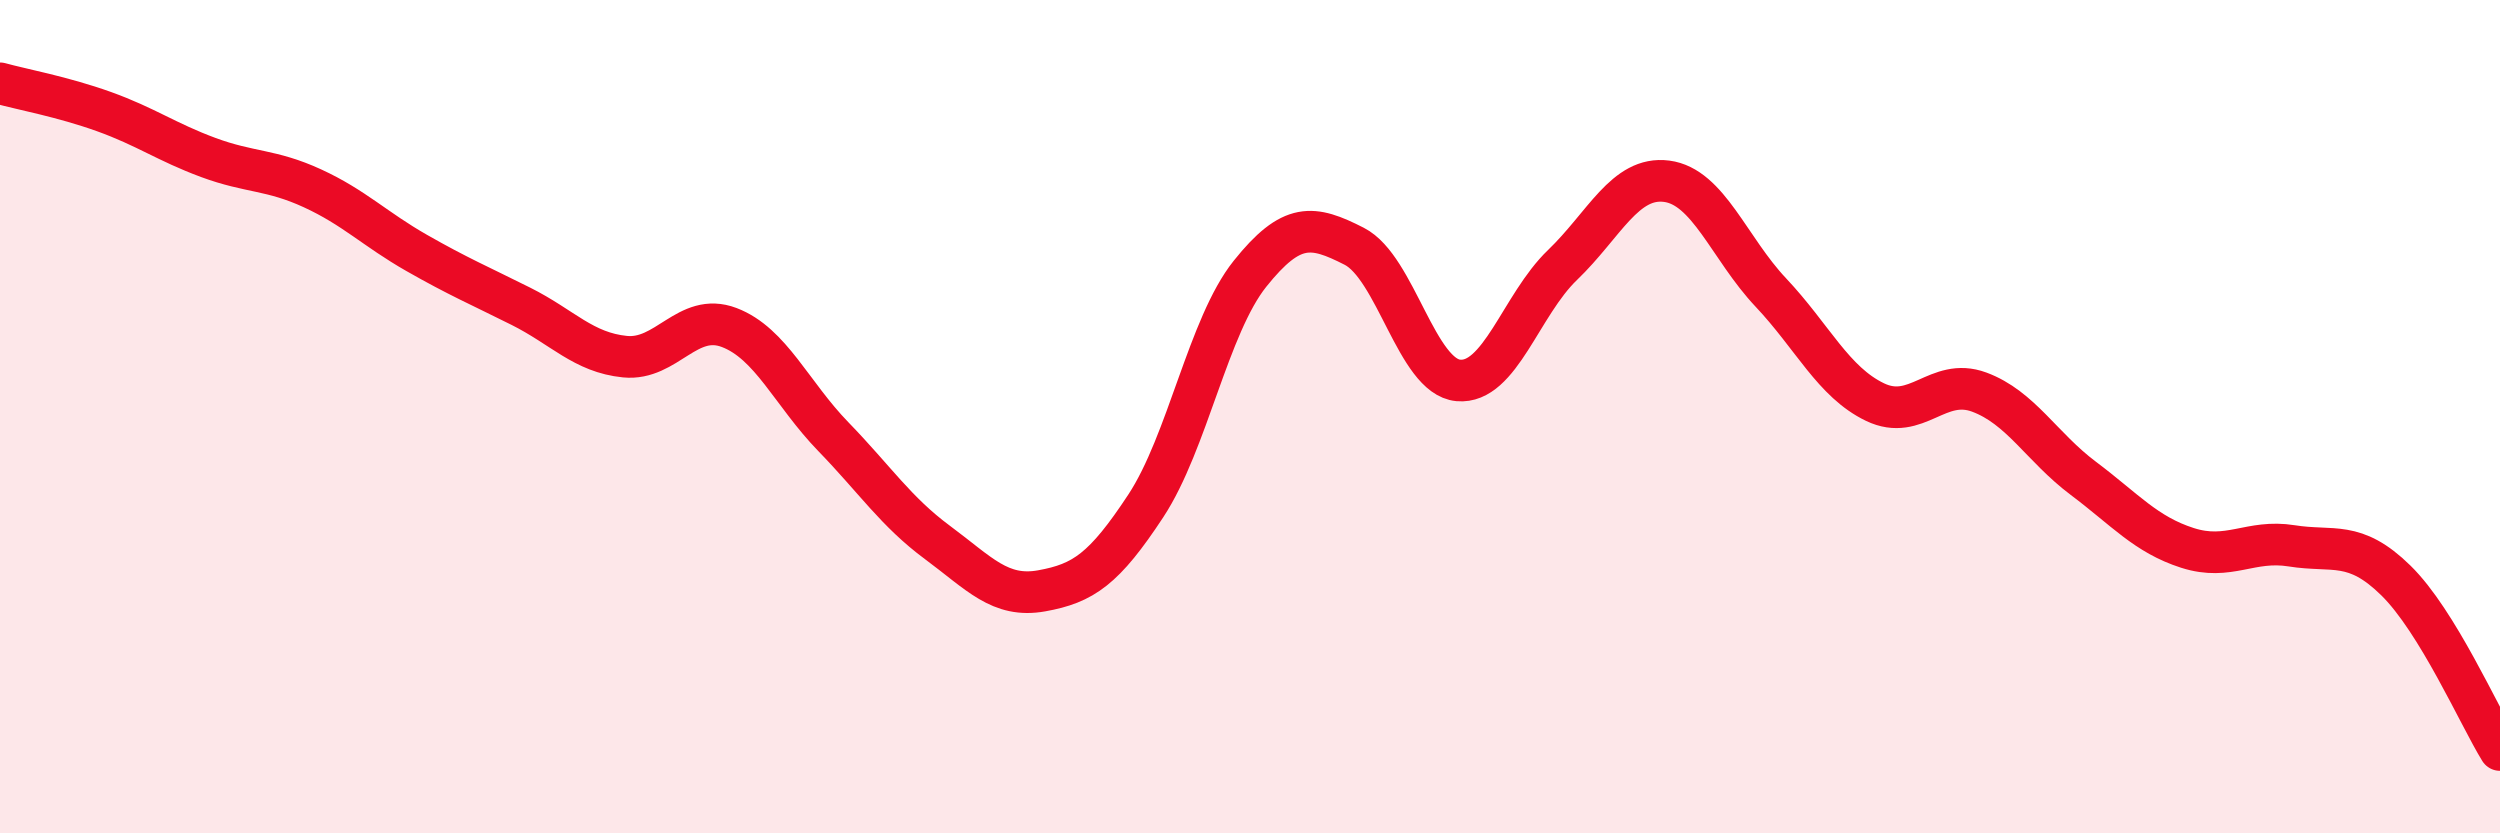
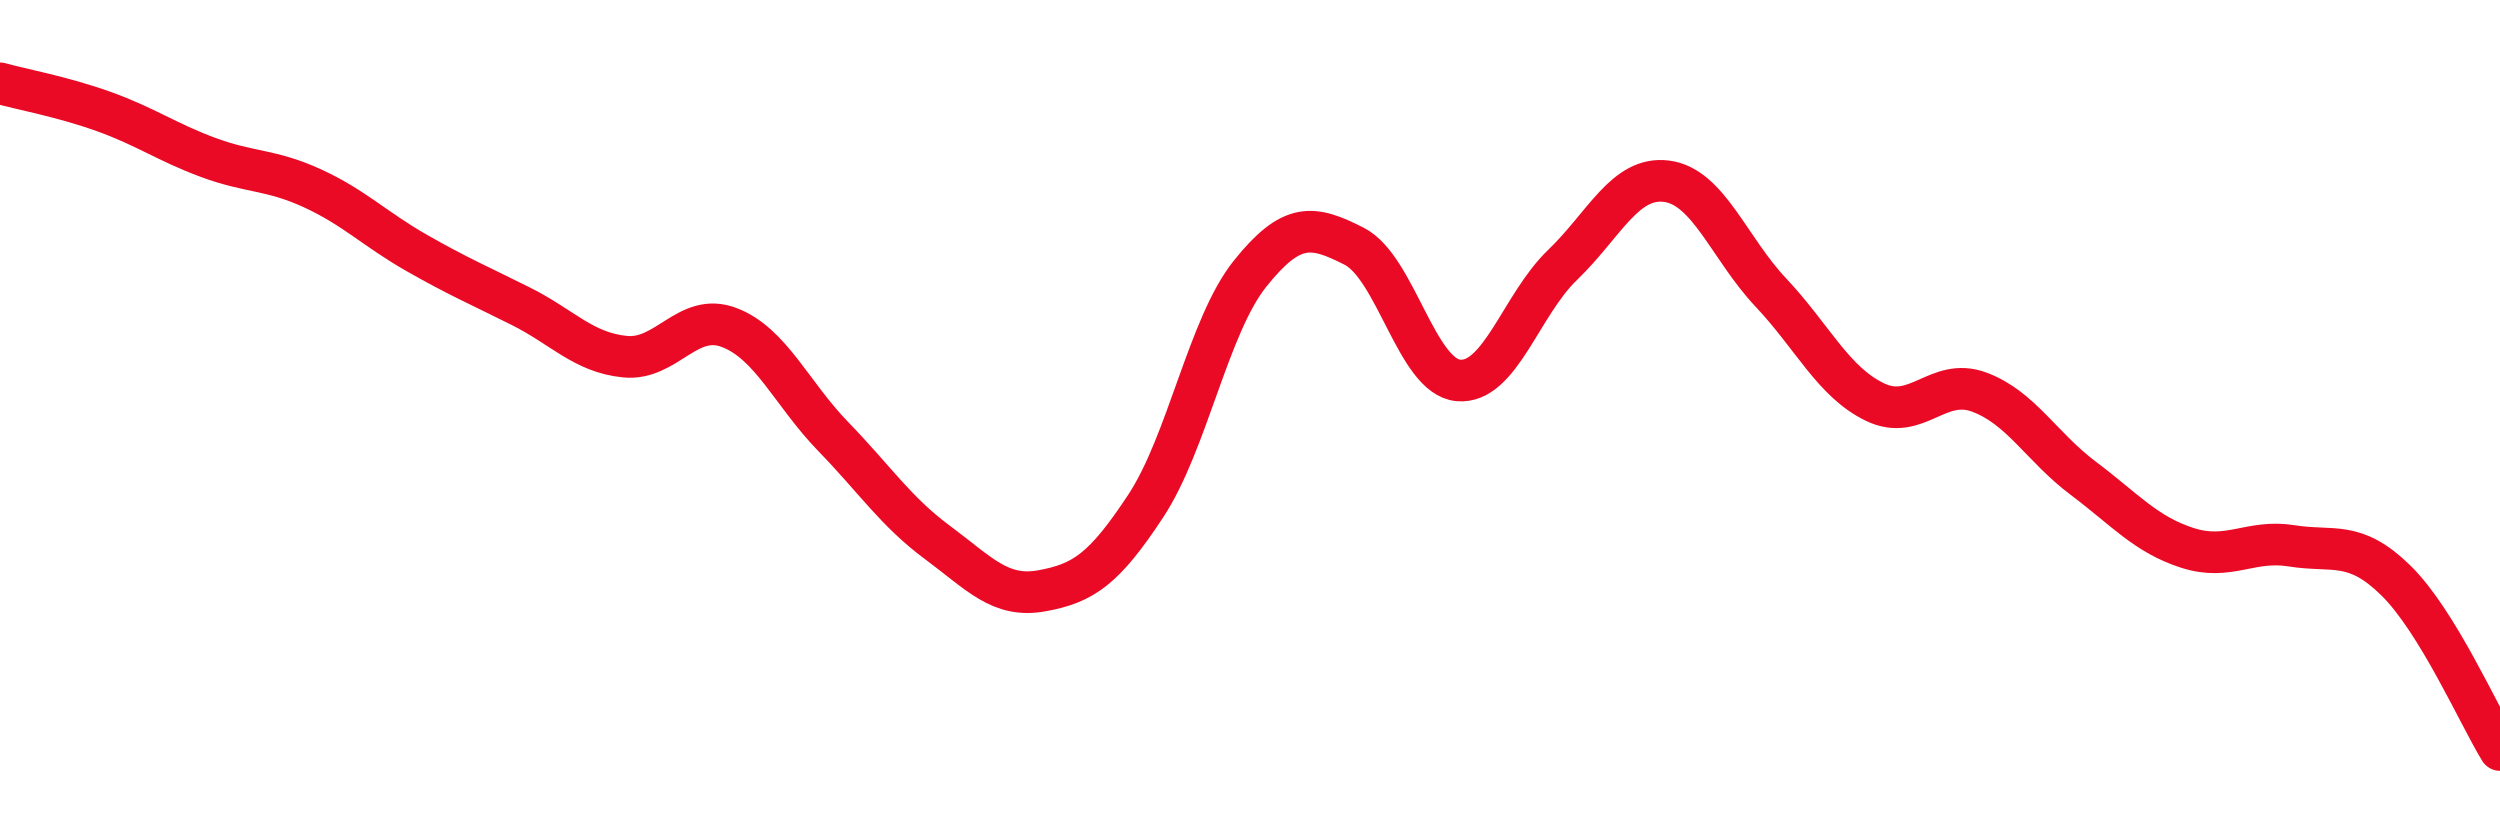
<svg xmlns="http://www.w3.org/2000/svg" width="60" height="20" viewBox="0 0 60 20">
-   <path d="M 0,2 C 0.5,2.14 1.5,2.32 2.5,2.68 C 3.5,3.04 4,3.41 5,3.78 C 6,4.15 6.5,4.06 7.5,4.52 C 8.5,4.98 9,5.5 10,6.07 C 11,6.64 11.5,6.85 12.5,7.35 C 13.5,7.85 14,8.46 15,8.56 C 16,8.66 16.5,7.48 17.5,7.86 C 18.5,8.24 19,9.45 20,10.48 C 21,11.51 21.5,12.28 22.5,13.02 C 23.5,13.76 24,14.36 25,14.18 C 26,14 26.5,13.66 27.5,12.14 C 28.5,10.62 29,7.82 30,6.57 C 31,5.32 31.5,5.4 32.5,5.91 C 33.5,6.42 34,9.04 35,9.13 C 36,9.22 36.5,7.32 37.5,6.36 C 38.5,5.4 39,4.22 40,4.35 C 41,4.48 41.5,5.96 42.5,7.02 C 43.5,8.08 44,9.17 45,9.65 C 46,10.13 46.5,9.04 47.5,9.41 C 48.5,9.78 49,10.73 50,11.48 C 51,12.23 51.5,12.83 52.5,13.15 C 53.5,13.47 54,12.94 55,13.1 C 56,13.26 56.5,12.95 57.5,13.93 C 58.5,14.91 59.5,17.19 60,18L60 20L0 20Z" fill="#EB0A25" opacity="0.1" stroke-linecap="round" stroke-linejoin="round" />
  <path d="M 0,2 C 0.5,2.14 1.5,2.32 2.5,2.68 C 3.5,3.04 4,3.41 5,3.78 C 6,4.15 6.5,4.06 7.5,4.52 C 8.5,4.98 9,5.5 10,6.07 C 11,6.64 11.5,6.85 12.5,7.35 C 13.5,7.85 14,8.46 15,8.56 C 16,8.66 16.5,7.48 17.5,7.86 C 18.5,8.24 19,9.45 20,10.48 C 21,11.51 21.5,12.28 22.5,13.02 C 23.5,13.76 24,14.36 25,14.18 C 26,14 26.5,13.66 27.5,12.14 C 28.5,10.62 29,7.82 30,6.57 C 31,5.32 31.5,5.4 32.5,5.91 C 33.5,6.42 34,9.04 35,9.13 C 36,9.22 36.5,7.32 37.5,6.36 C 38.5,5.4 39,4.22 40,4.35 C 41,4.48 41.5,5.96 42.5,7.02 C 43.5,8.08 44,9.17 45,9.65 C 46,10.13 46.5,9.04 47.5,9.41 C 48.5,9.78 49,10.73 50,11.48 C 51,12.23 51.5,12.83 52.5,13.15 C 53.5,13.47 54,12.94 55,13.1 C 56,13.26 56.5,12.95 57.5,13.93 C 58.5,14.91 59.5,17.19 60,18" stroke="#EB0A25" stroke-width="1" fill="none" stroke-linecap="round" stroke-linejoin="round" />
</svg>